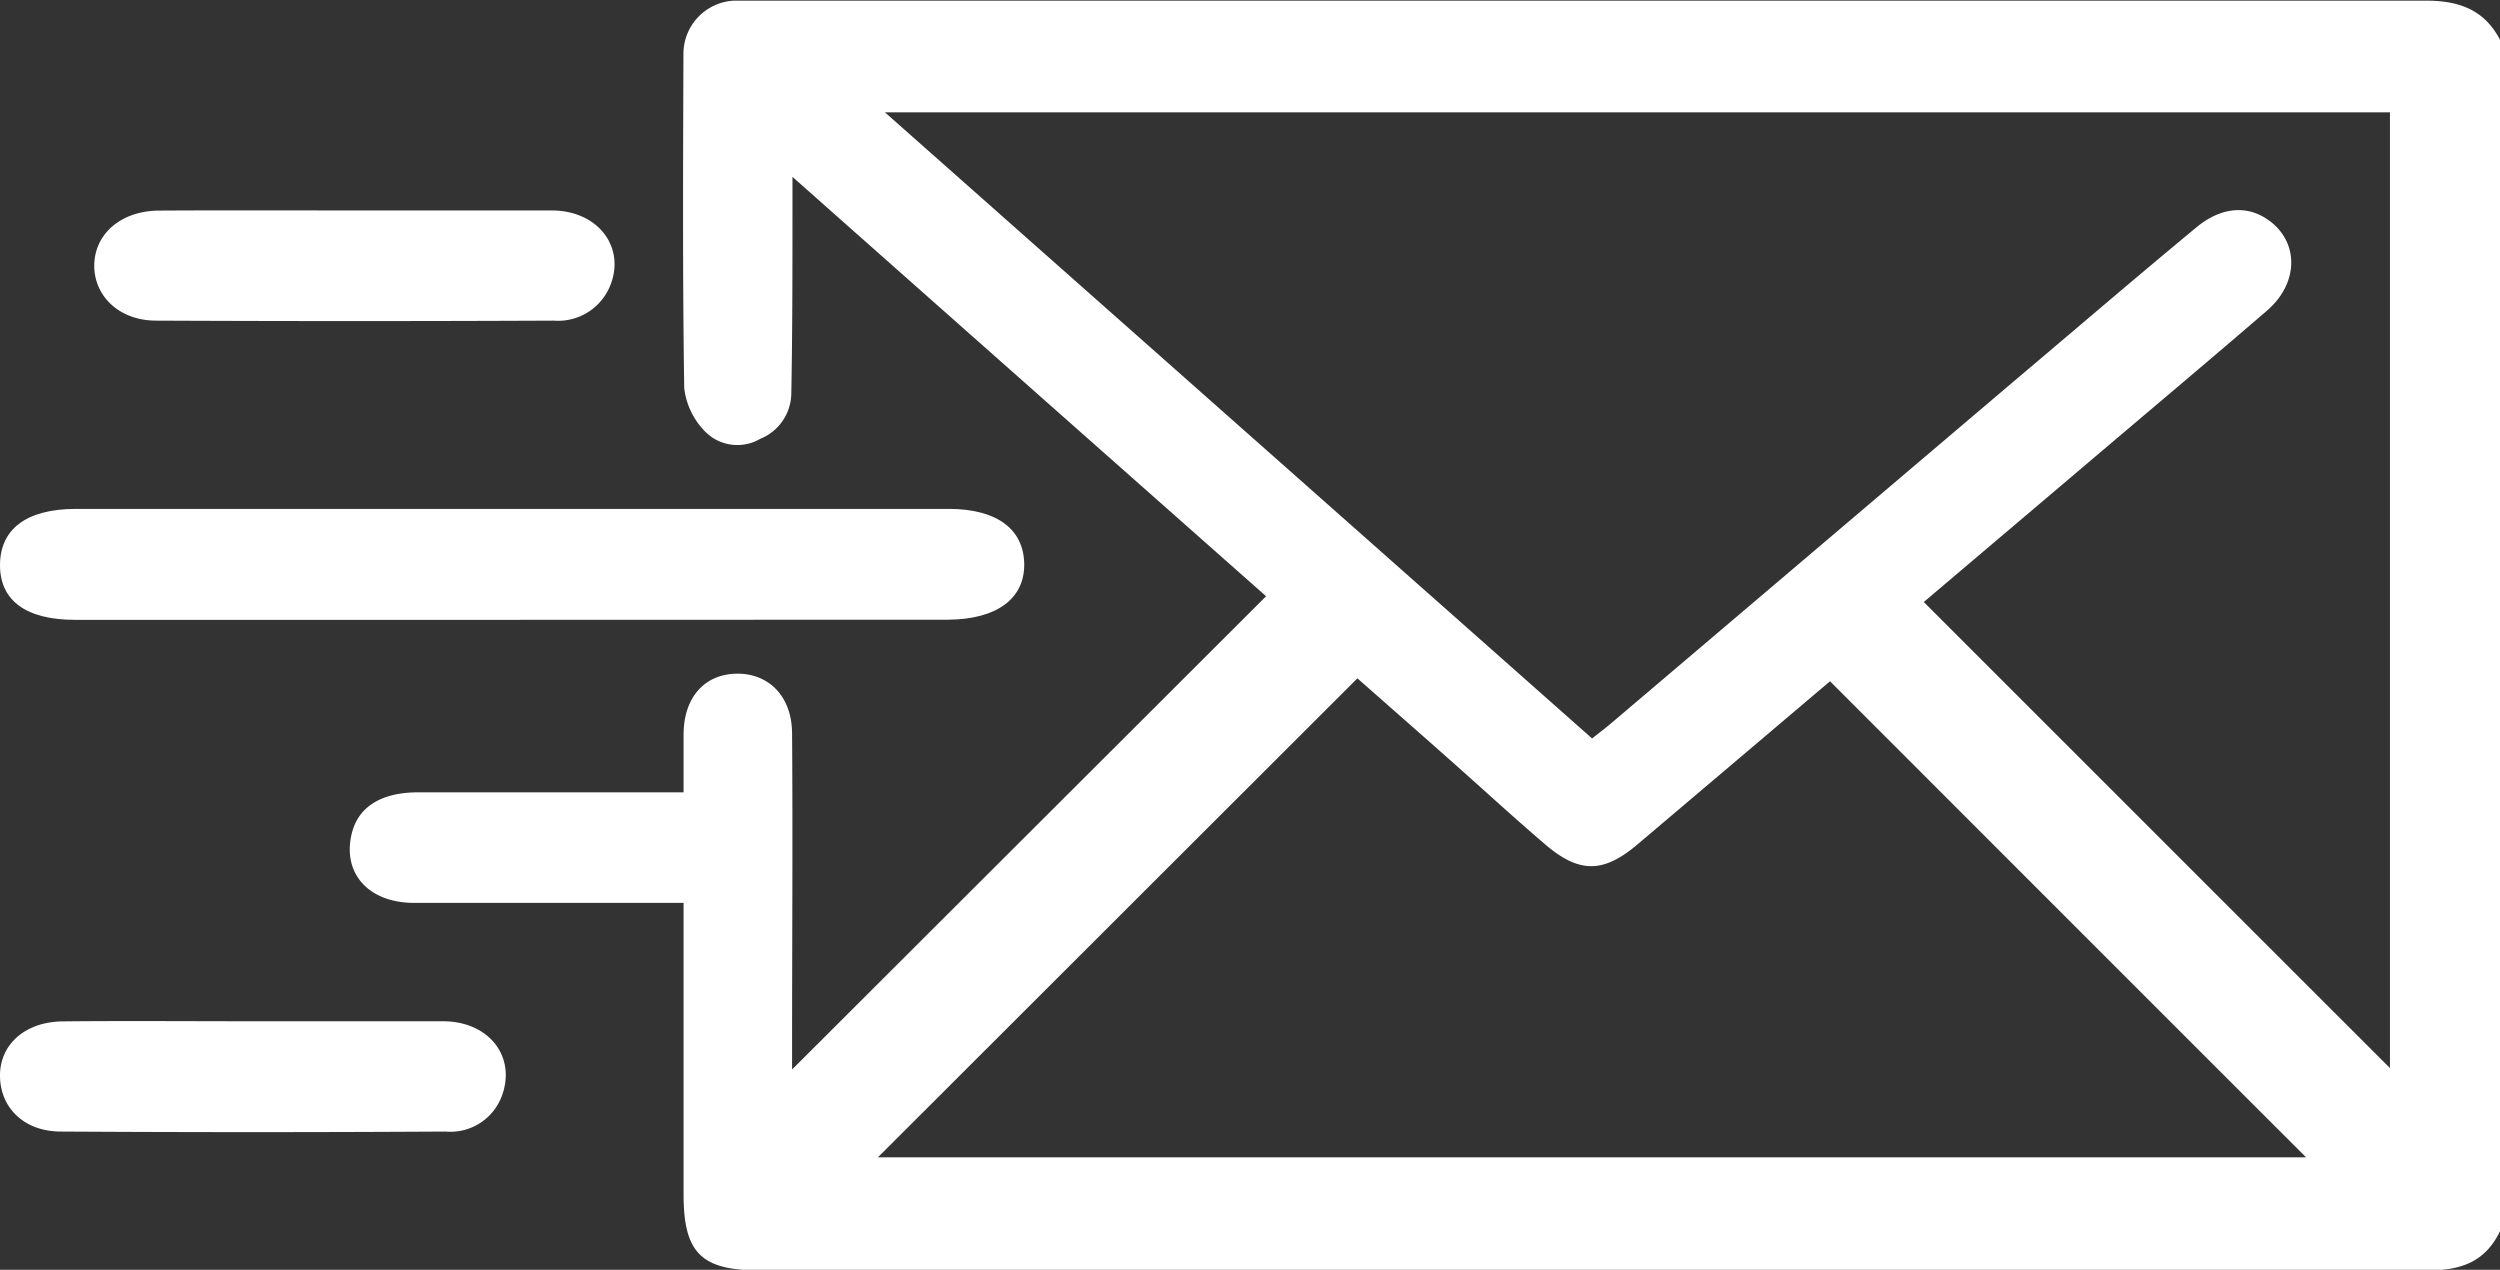
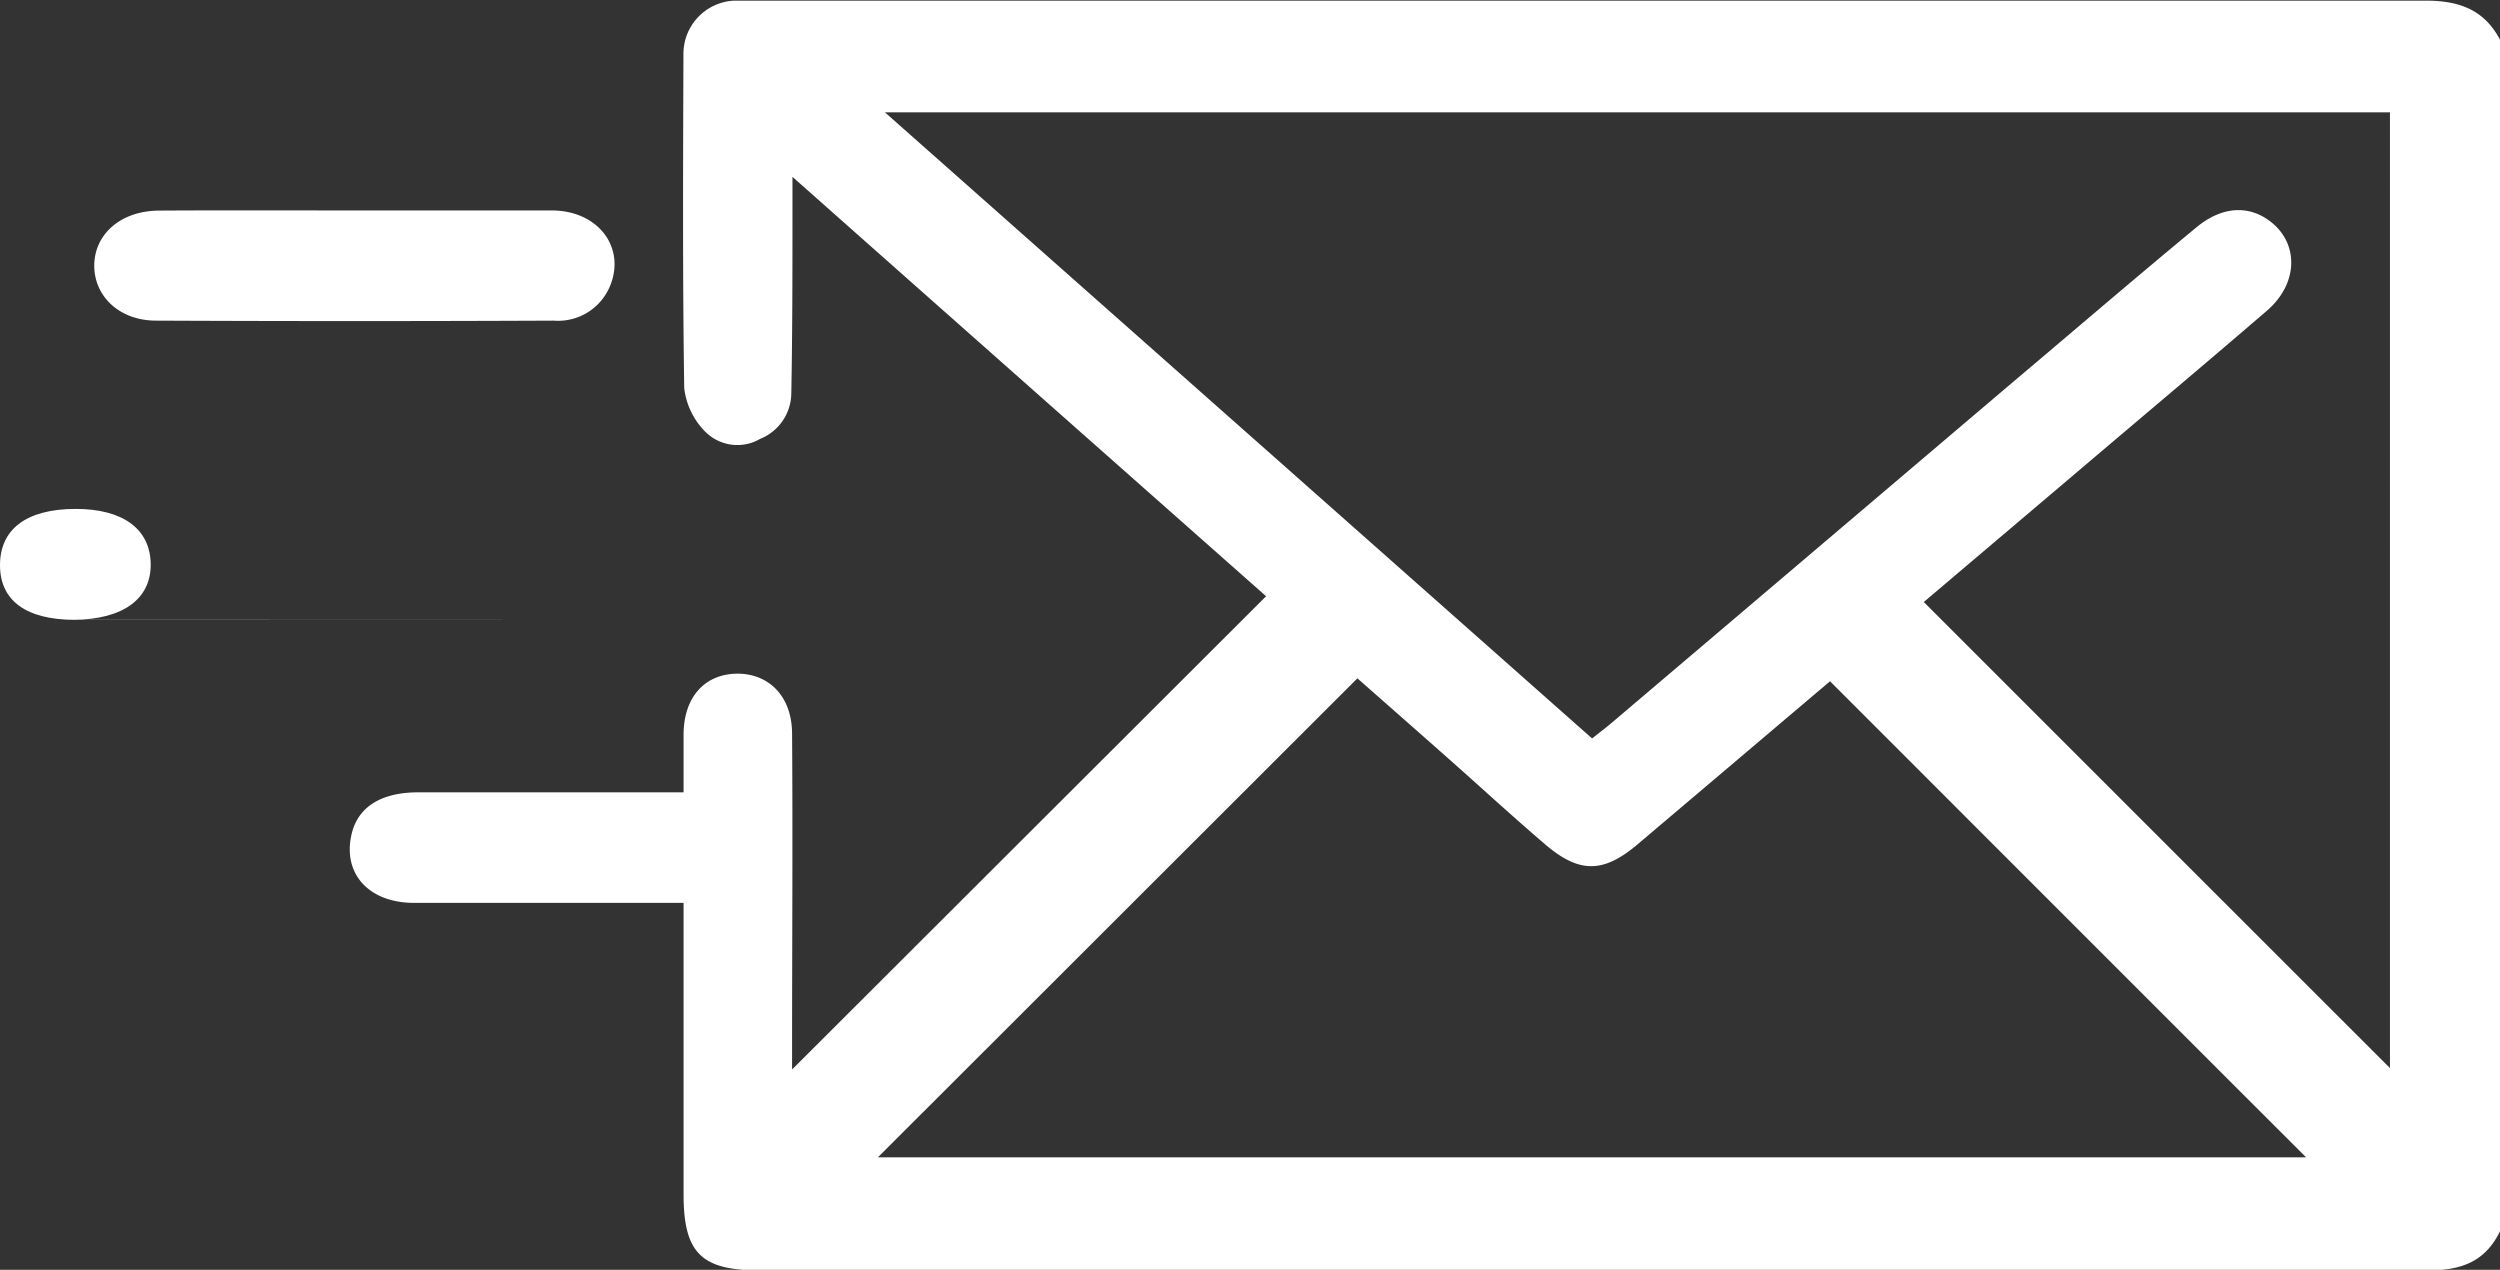
<svg xmlns="http://www.w3.org/2000/svg" viewBox="0 0 194.93 99.01">
  <rect x="0" y="0" width="194.93" height="99.01" fill="#333333" stroke="none" />
  <defs>
    <style>.cls-1{fill:#fff;}</style>
  </defs>
  <g id="Capa_2" data-name="Capa 2">
    <g id="Capa_10" data-name="Capa 10">
      <path class="cls-1" d="M194.93,96c-1.13,2.35-3,3.06-5.58,3.05q-65.08-.06-130.18,0c-4.5,0-5.87-1.38-5.87-5.91q0-10.18,0-20.37V70.4H51.14c-6.28,0-12.56,0-18.84,0-3.58,0-5.61-2.31-4.88-5.38.49-2.08,2.27-3.23,5.15-3.24,6.16,0,12.31,0,18.47,0H53.3c0-1.61,0-3.05,0-4.49,0-2.88,1.6-4.69,4.07-4.76s4.36,1.66,4.39,4.63c.06,8.24,0,16.49,0,24.74v1.49L98.72,46.49Q80.91,30.74,61.79,13.79v2.4c0,4.82,0,9.64-.09,14.46a3.87,3.87,0,0,1-2.43,3.57A3.53,3.53,0,0,1,55,33.67a5.75,5.75,0,0,1-1.65-3.42c-.13-8.68-.09-17.38-.06-26.07A4.15,4.15,0,0,1,57.24.05c.51,0,1,0,1.53,0q65.17,0,130.37,0c2.57,0,4.56.69,5.79,3.05ZM69,8.76l55.14,48.82c.57-.46,1.07-.83,1.55-1.24L157,29.75c4.74-4,9.47-8.06,14.23-12,1.86-1.55,3.8-1.76,5.42-.74,2.61,1.64,2.7,5,.09,7.23-4.9,4.22-9.86,8.38-14.79,12.57L150,46.94l36.35,36.34V8.76ZM179.81,90.24c-12.44-12.43-24.75-24.75-37.12-37.12l-15,12.71c-2.69,2.28-4.57,2.27-7.22,0s-5.12-4.55-7.69-6.82c-2.39-2.12-4.8-4.23-6.94-6.12L68.45,90.24Z" />
-       <path class="cls-1" d="M39.88,48.33H5.81C2.05,48.32,0,46.84,0,44.07s2-4.38,5.89-4.39H74c3.68,0,5.81,1.55,5.86,4.27s-2.13,4.36-6,4.37Z" />
+       <path class="cls-1" d="M39.88,48.33H5.81C2.05,48.32,0,46.84,0,44.07s2-4.38,5.89-4.39c3.68,0,5.81,1.55,5.86,4.27s-2.13,4.36-6,4.37Z" />
      <path class="cls-1" d="M27.62,16.41c5.13,0,10.27,0,15.4,0,3.62,0,5.78,2.88,4.55,5.88A4.38,4.38,0,0,1,43.17,25q-15.51.07-31,0C9.3,25,7.34,23.09,7.35,20.7s2-4.26,5.06-4.28C17.48,16.39,22.55,16.41,27.62,16.41Z" />
-       <path class="cls-1" d="M19.71,79.63c4.94,0,9.89,0,14.83,0,3.54,0,5.66,2.69,4.64,5.68a4.28,4.28,0,0,1-4.44,2.92q-15,.09-30,0C1.82,88.22,0,86.32,0,83.86s2-4.19,4.88-4.22C9.82,79.59,14.77,79.63,19.71,79.63Z" />
    </g>
  </g>
</svg>